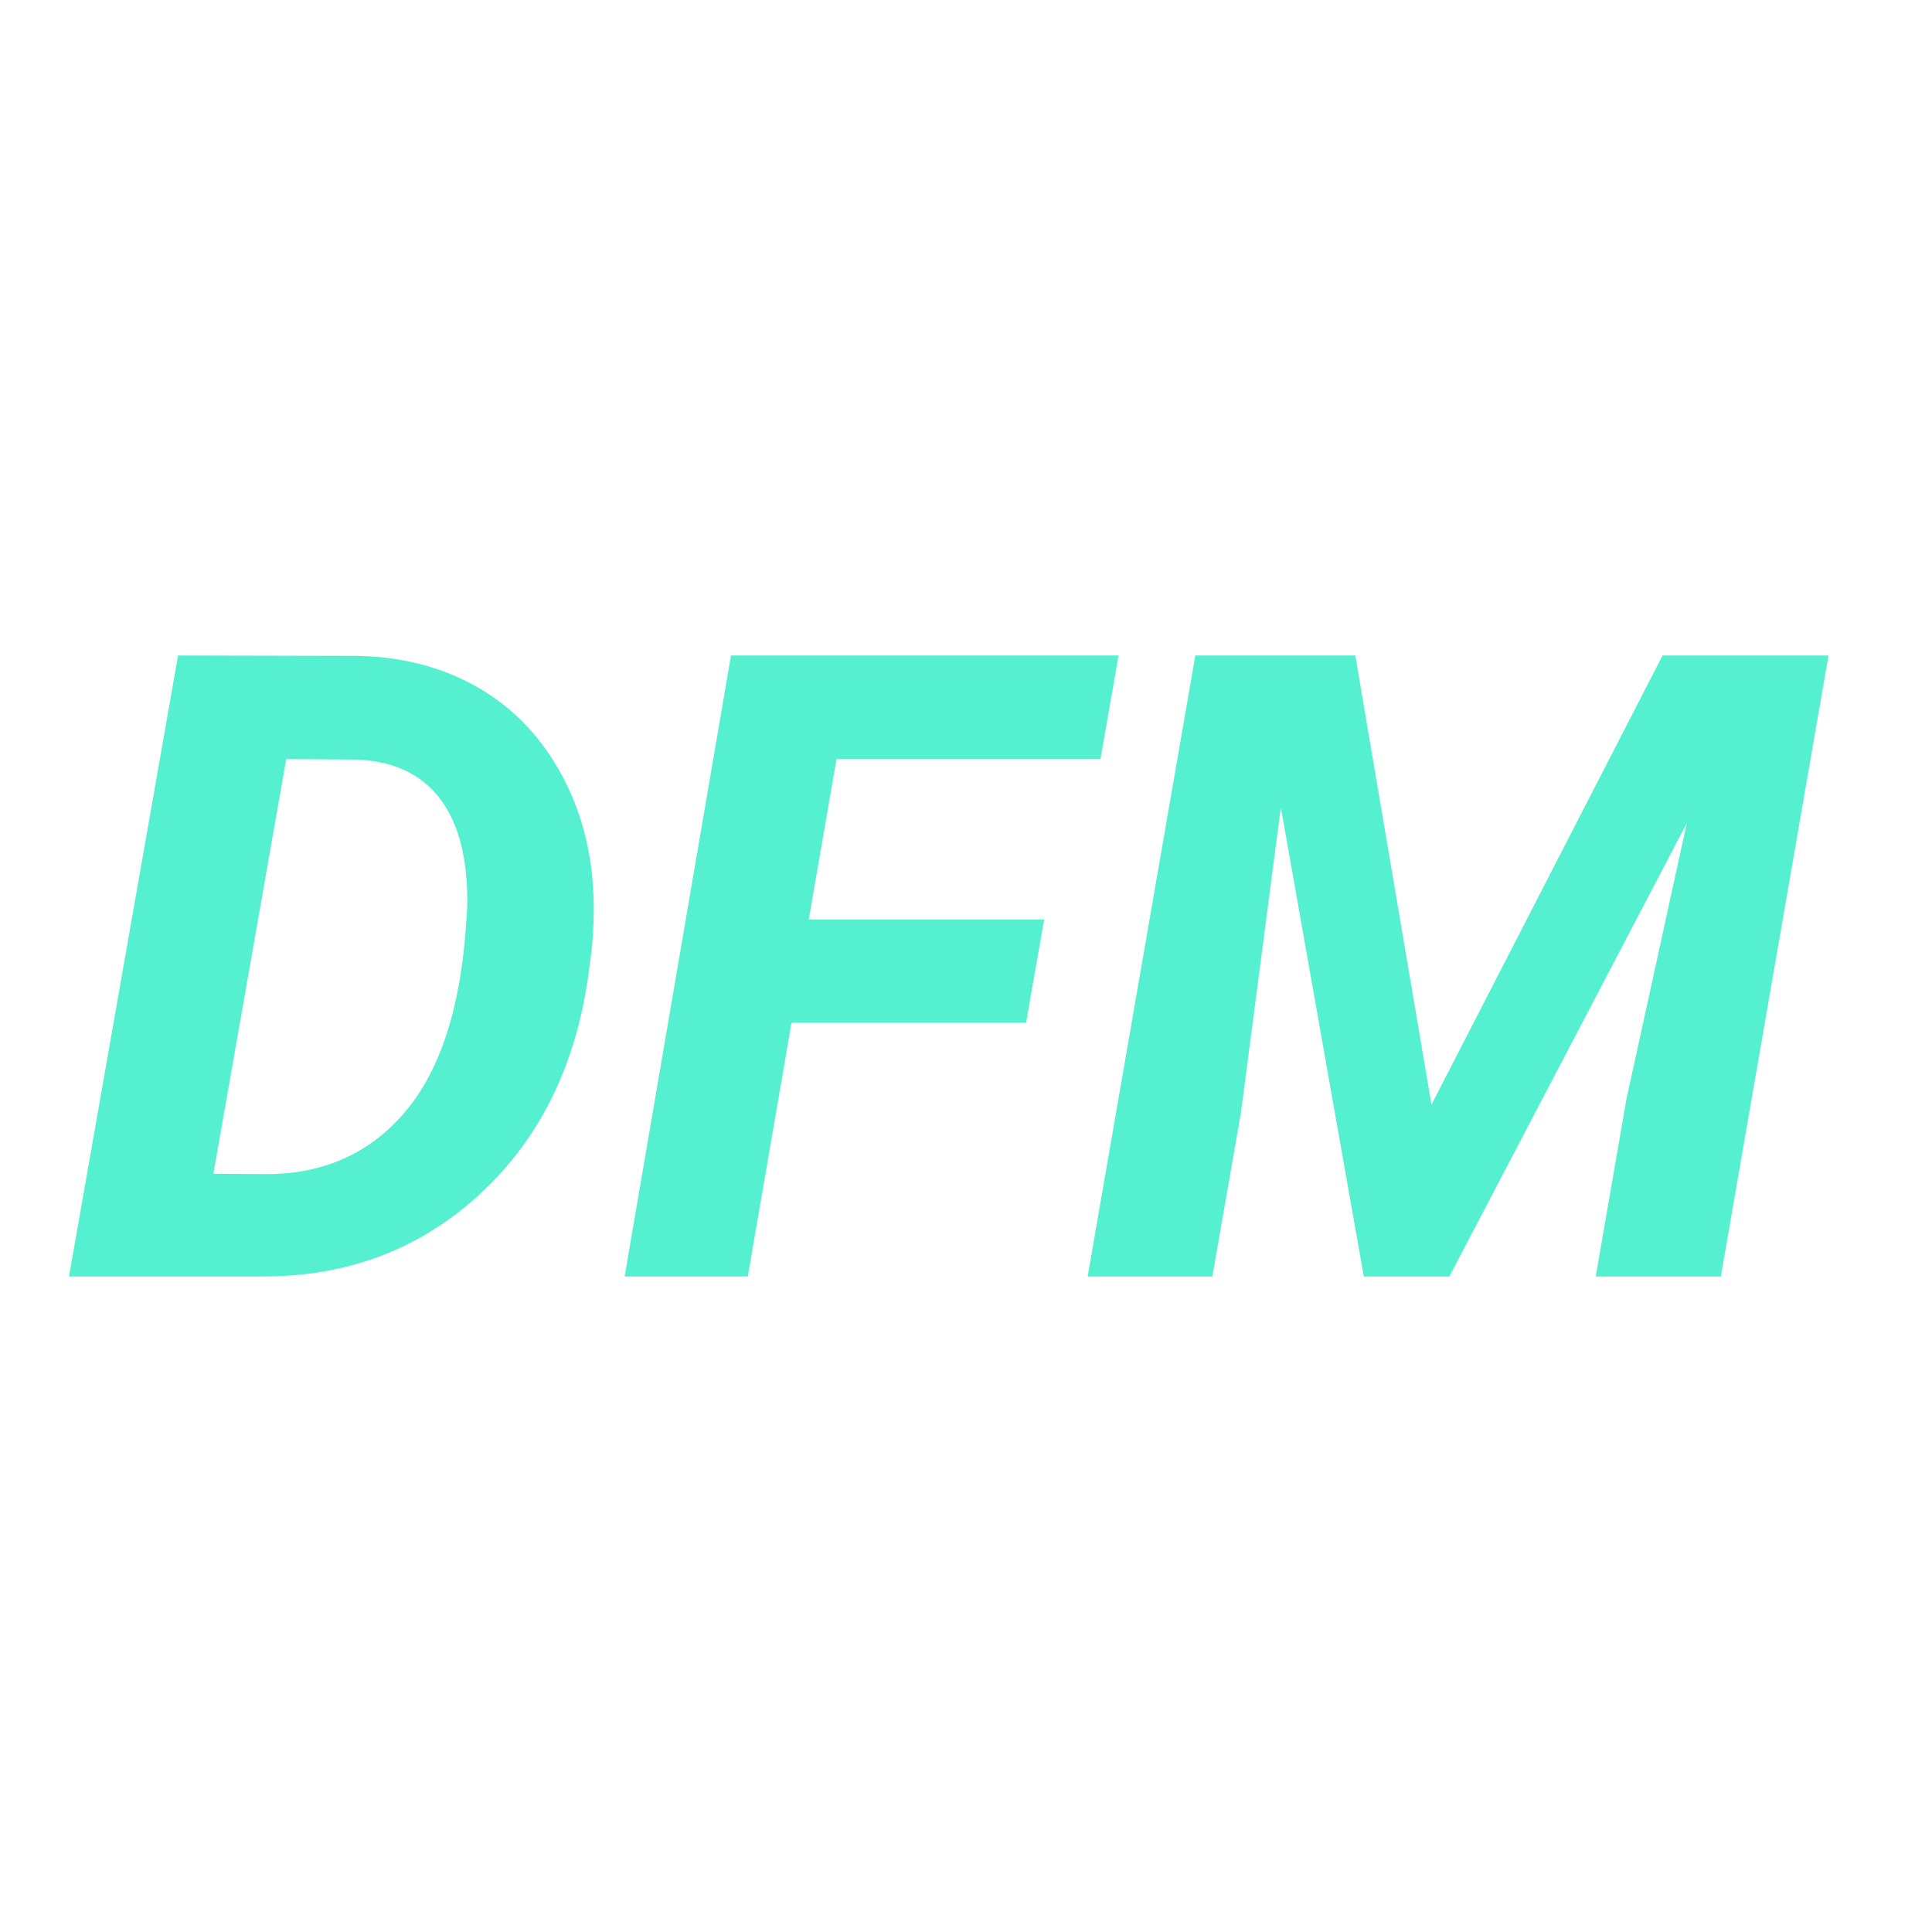
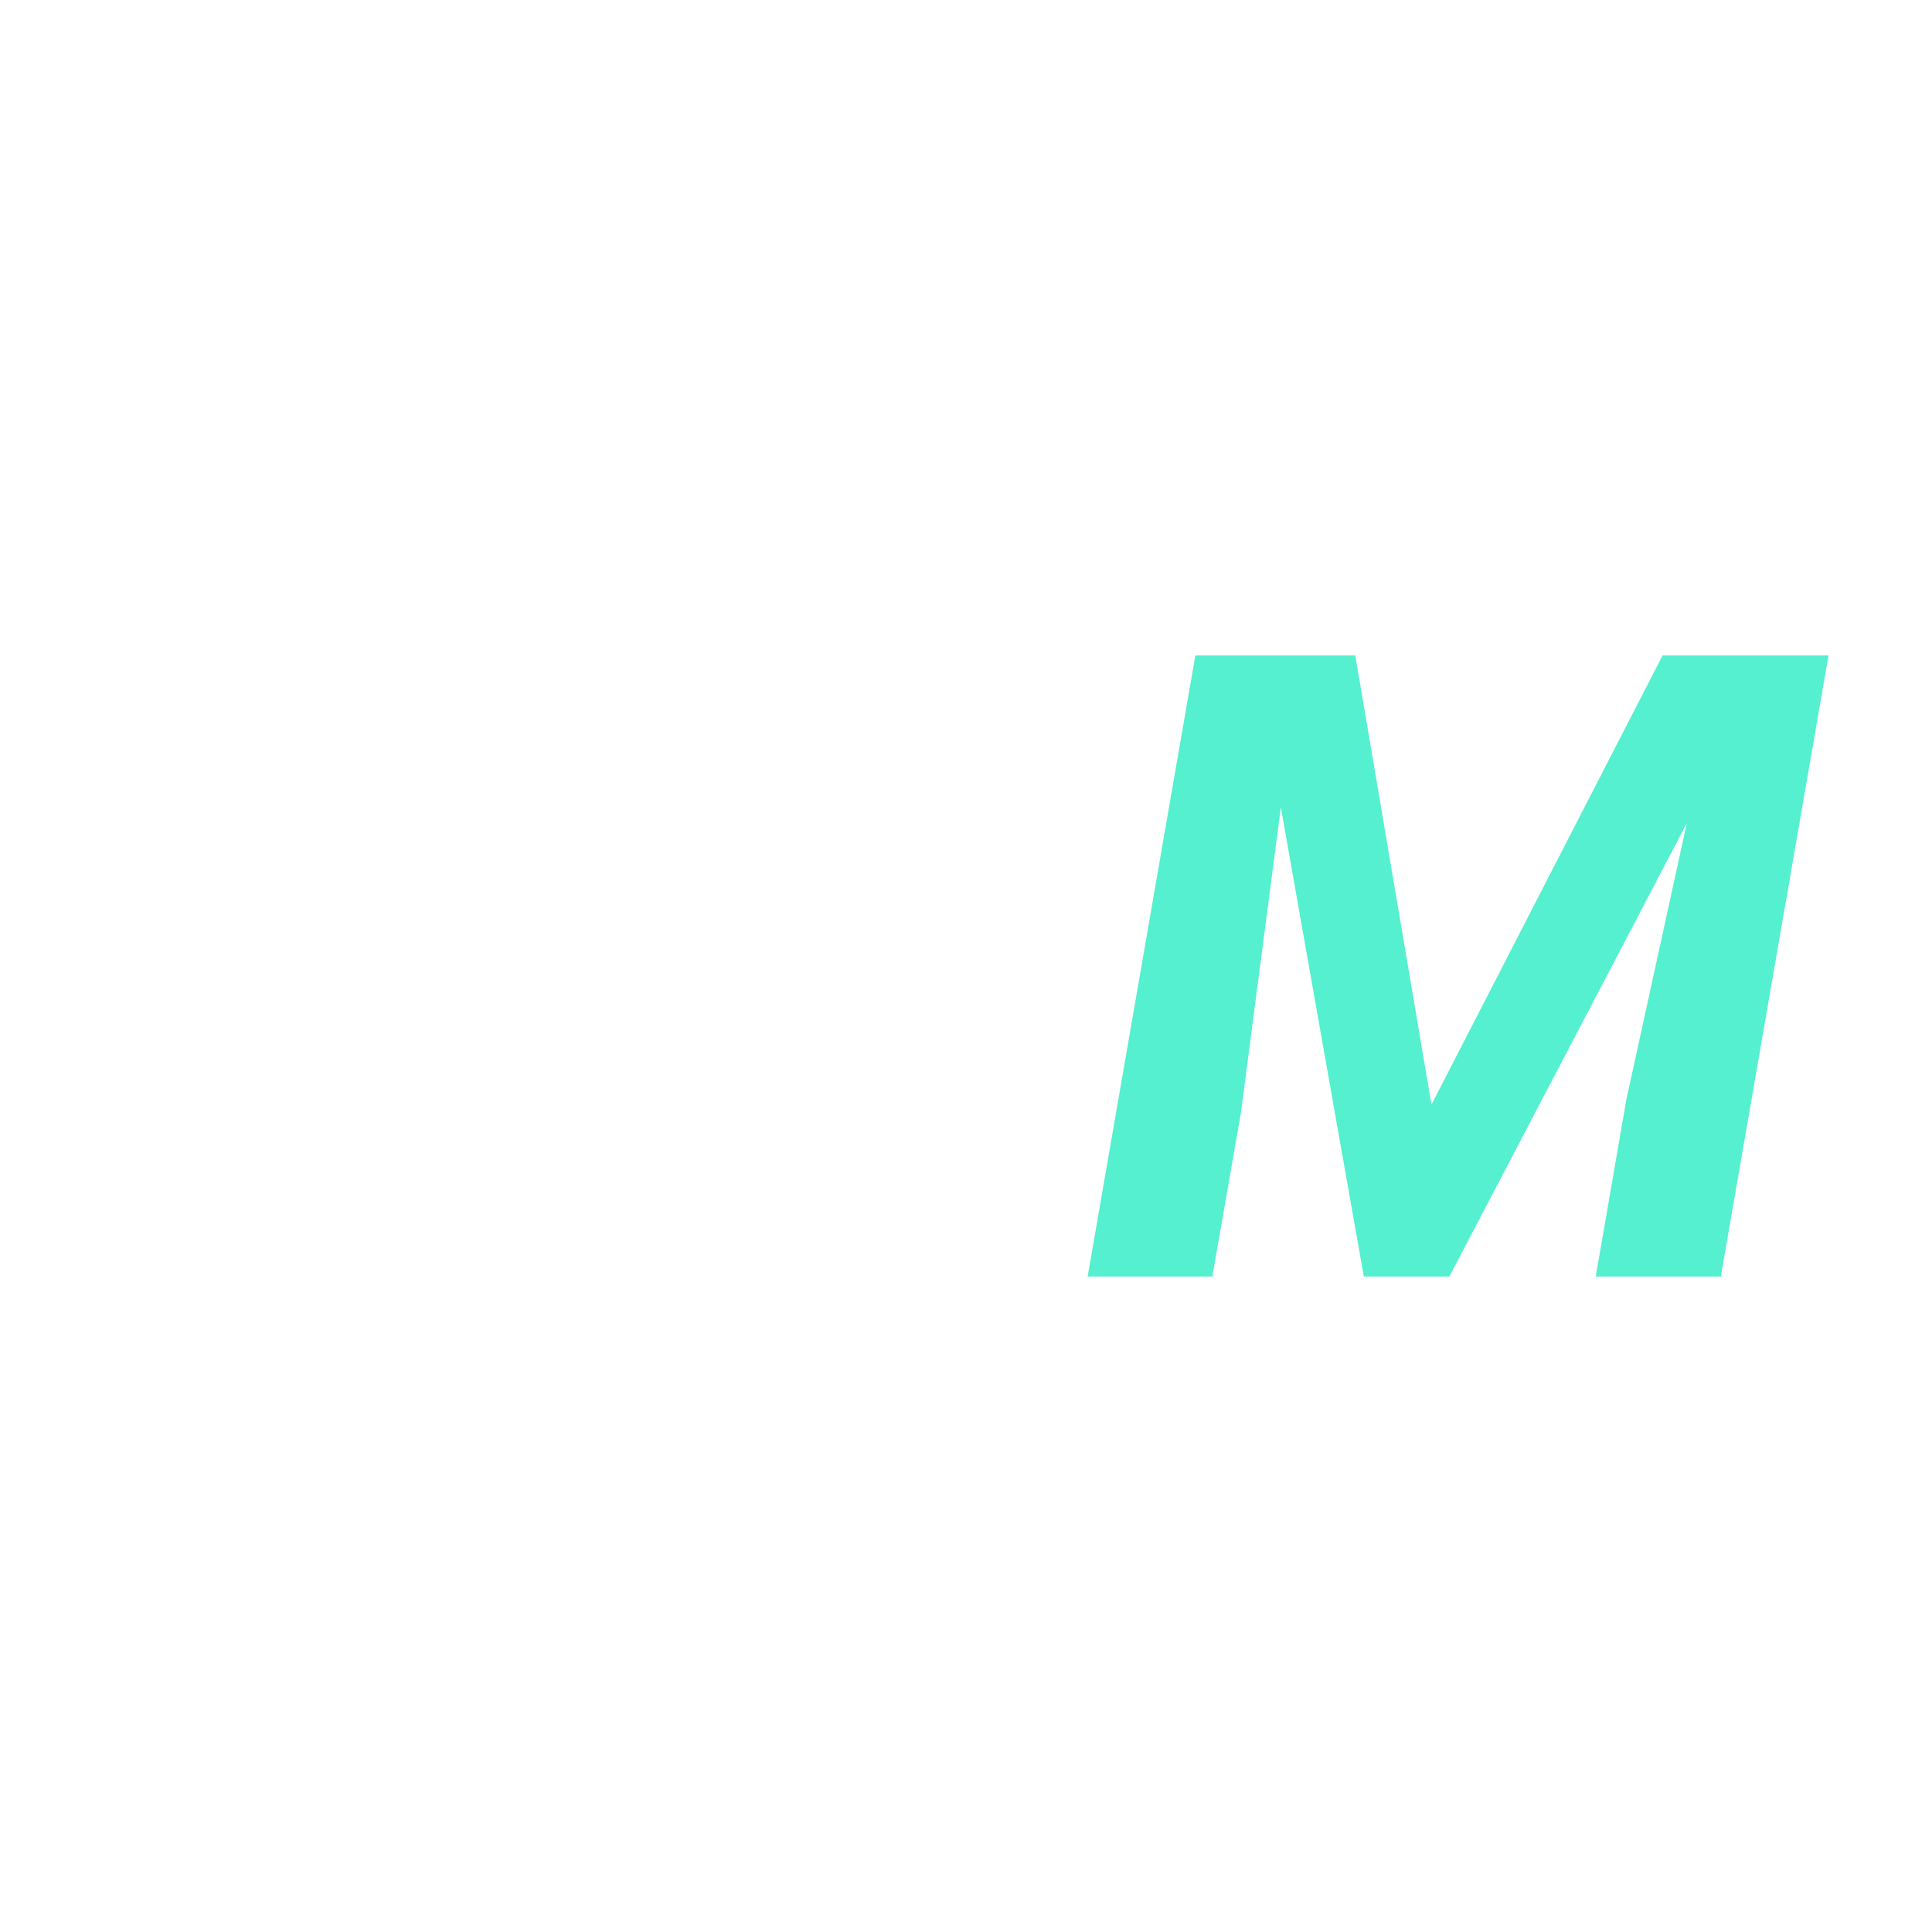
<svg xmlns="http://www.w3.org/2000/svg" width="56px" height="56px" viewBox="0 0 56 56" version="1.1">
  <title>DFM</title>
  <g id="优化稿2" stroke="none" stroke-width="1" fill="none" fill-rule="evenodd">
    <g id="banner1" transform="translate(-772.667, -593)">
      <g id="DFM" transform="translate(772.667, 593)">
        <g id="编组-40备份-6">
-           <rect id="矩形" x="0" y="0" width="56" height="56" />
-         </g>
+           </g>
        <g transform="translate(2, 19)" fill="#54F0CF" fill-rule="nonzero">
-           <path d="M0,18 L3.161,0 L8.383,0.012 C9.607,0.037 10.708,0.311 11.687,0.834 C12.665,1.358 13.459,2.11 14.067,3.091 C14.675,4.071 15.041,5.176 15.166,6.404 C15.233,7.121 15.224,7.854 15.141,8.604 L15.054,9.26 C14.687,11.897 13.64,14.013 11.912,15.608 C10.184,17.203 8.087,18 5.622,18 L0,18 Z M6.296,3.004 L4.185,15.021 L5.709,15.033 C7.391,15.033 8.743,14.423 9.763,13.203 C10.783,11.984 11.368,10.141 11.518,7.677 L11.543,7.282 C11.568,5.922 11.306,4.879 10.756,4.154 C10.207,3.429 9.386,3.049 8.295,3.016 L6.296,3.004 Z" id="形状" />
-           <polygon id="路径" points="27.741 10.644 20.942 10.644 19.675 18 16.105 18 19.188 0 30.421 0 29.897 3.004 22.246 3.004 21.442 7.652 28.265 7.652" />
          <polygon id="路径" points="37.284 0 39.492 13.018 46.19 0 51 0 47.879 18 44.253 18 45.141 12.87 46.893 4.859 40.01 18 37.531 18 35.126 4.401 33.967 13.265 33.14 18 29.526 18 32.647 0" />
        </g>
      </g>
    </g>
  </g>
</svg>